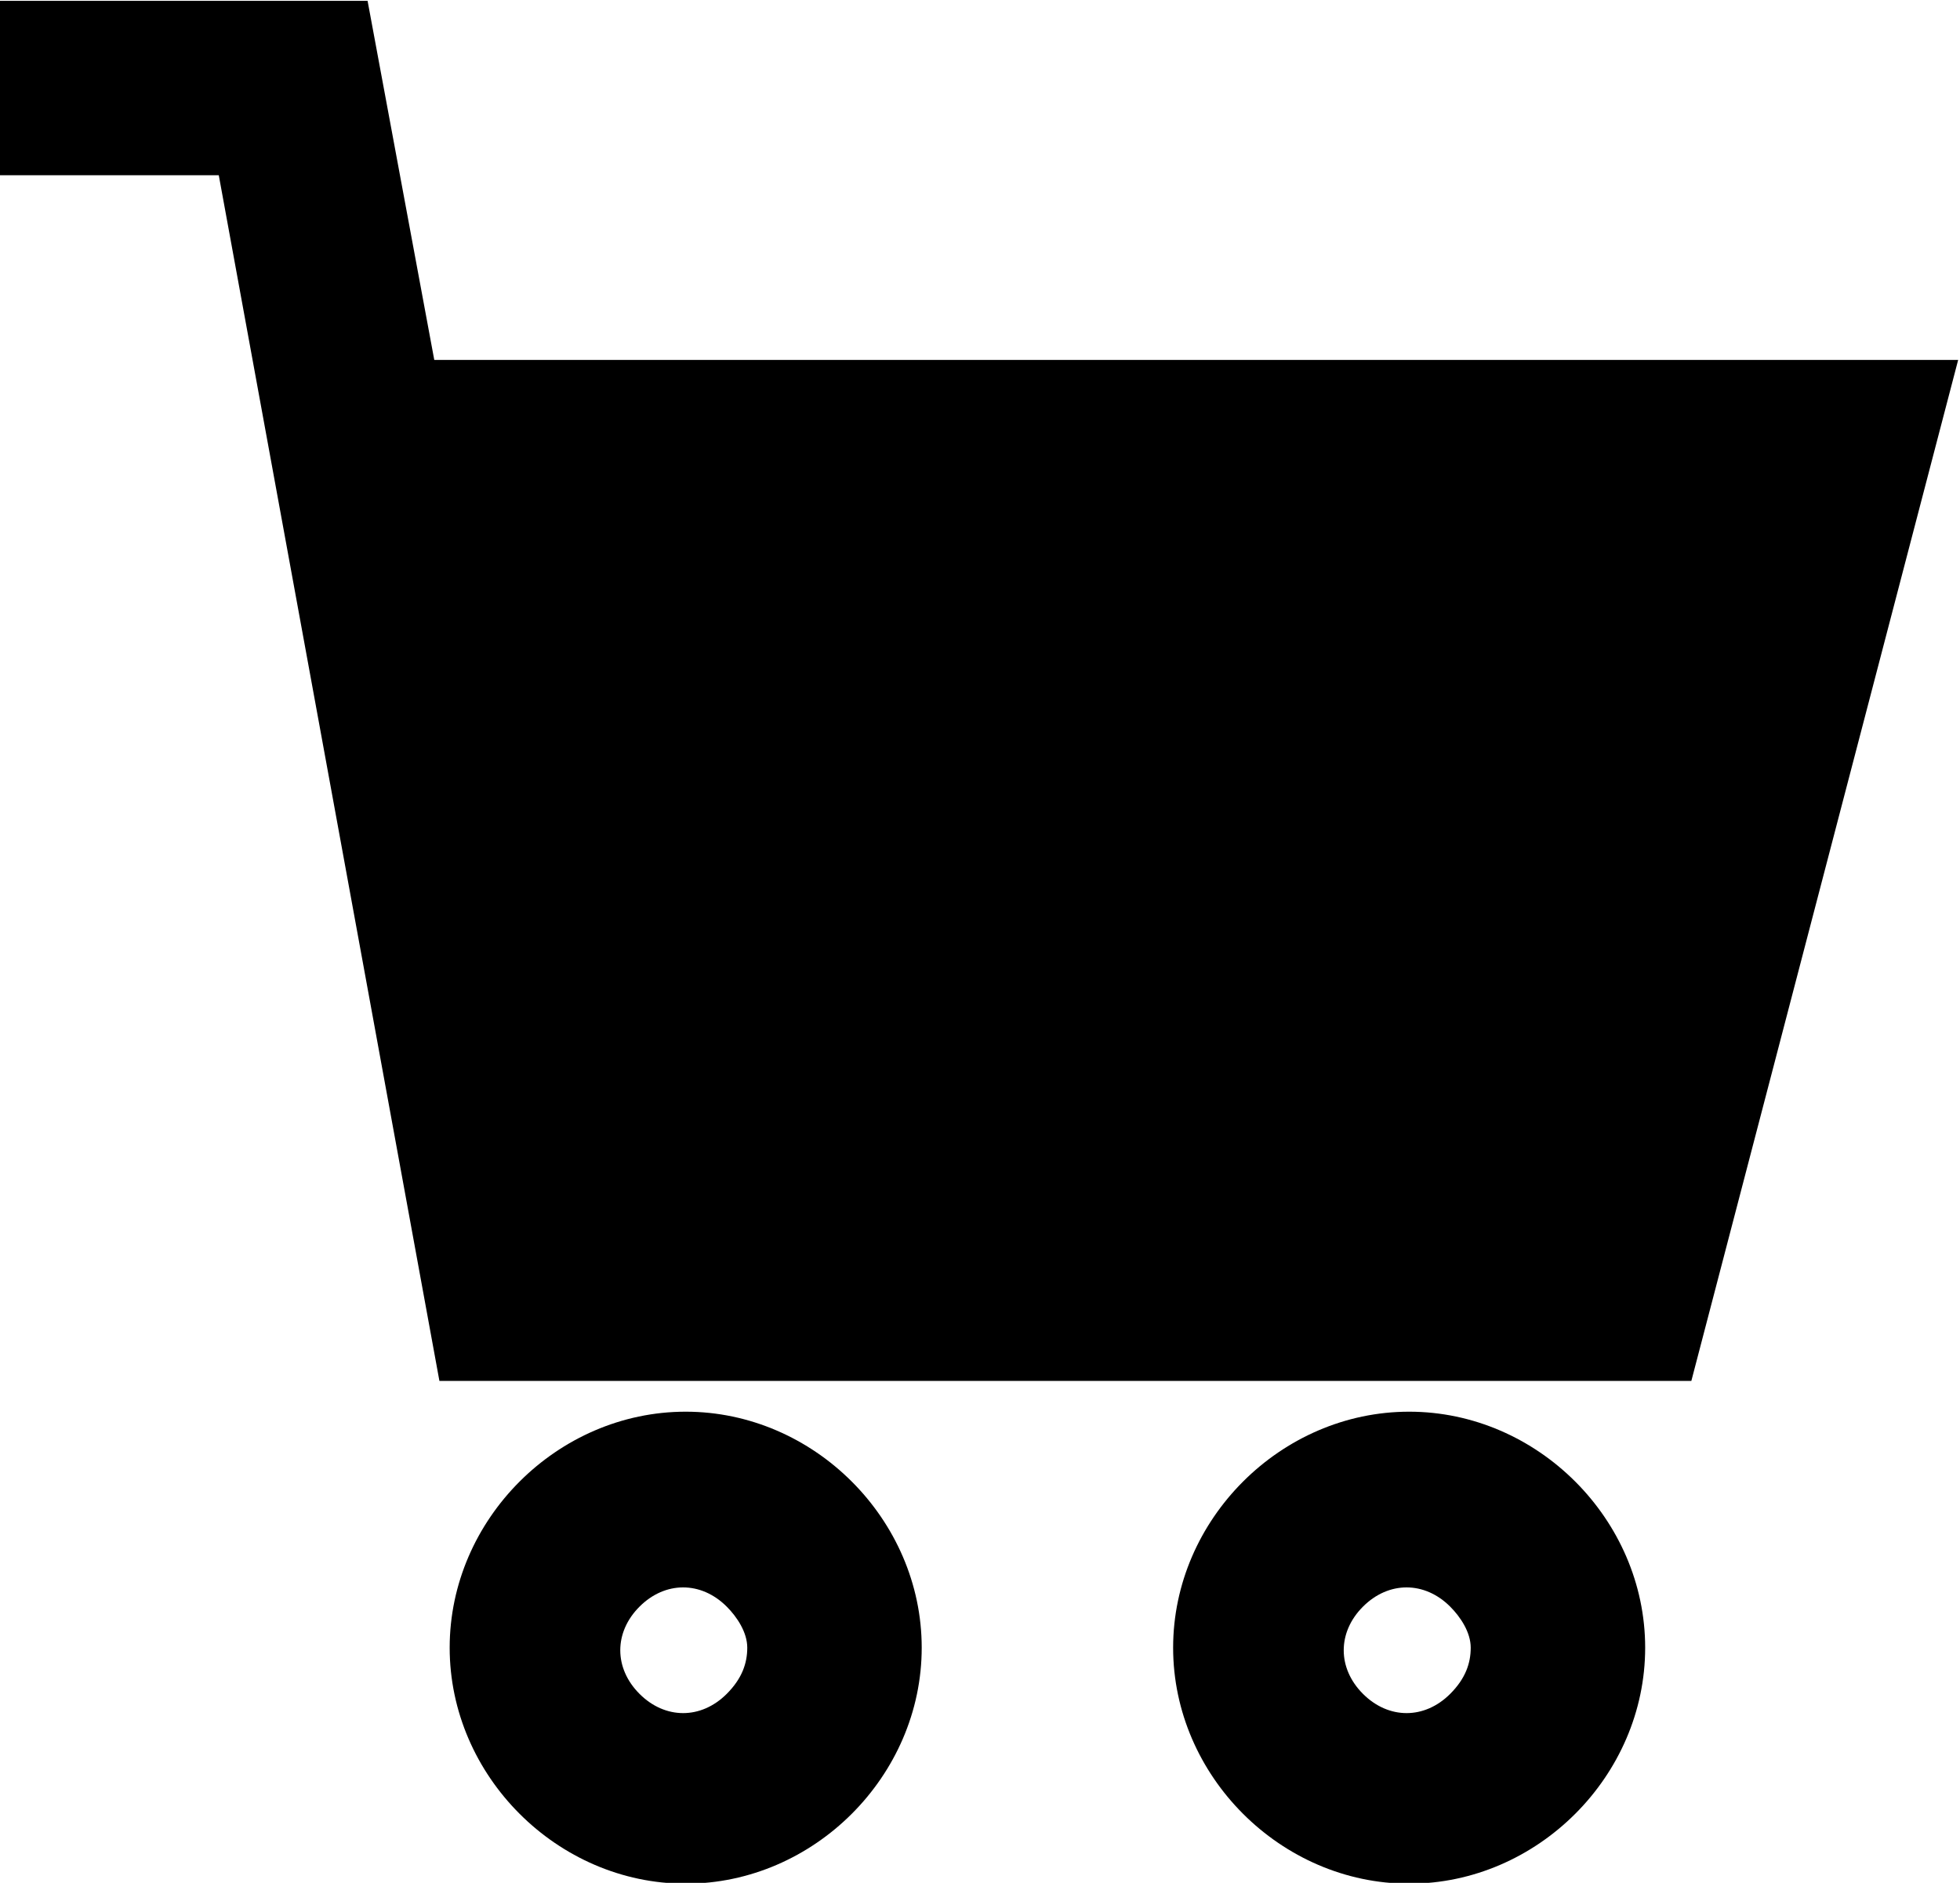
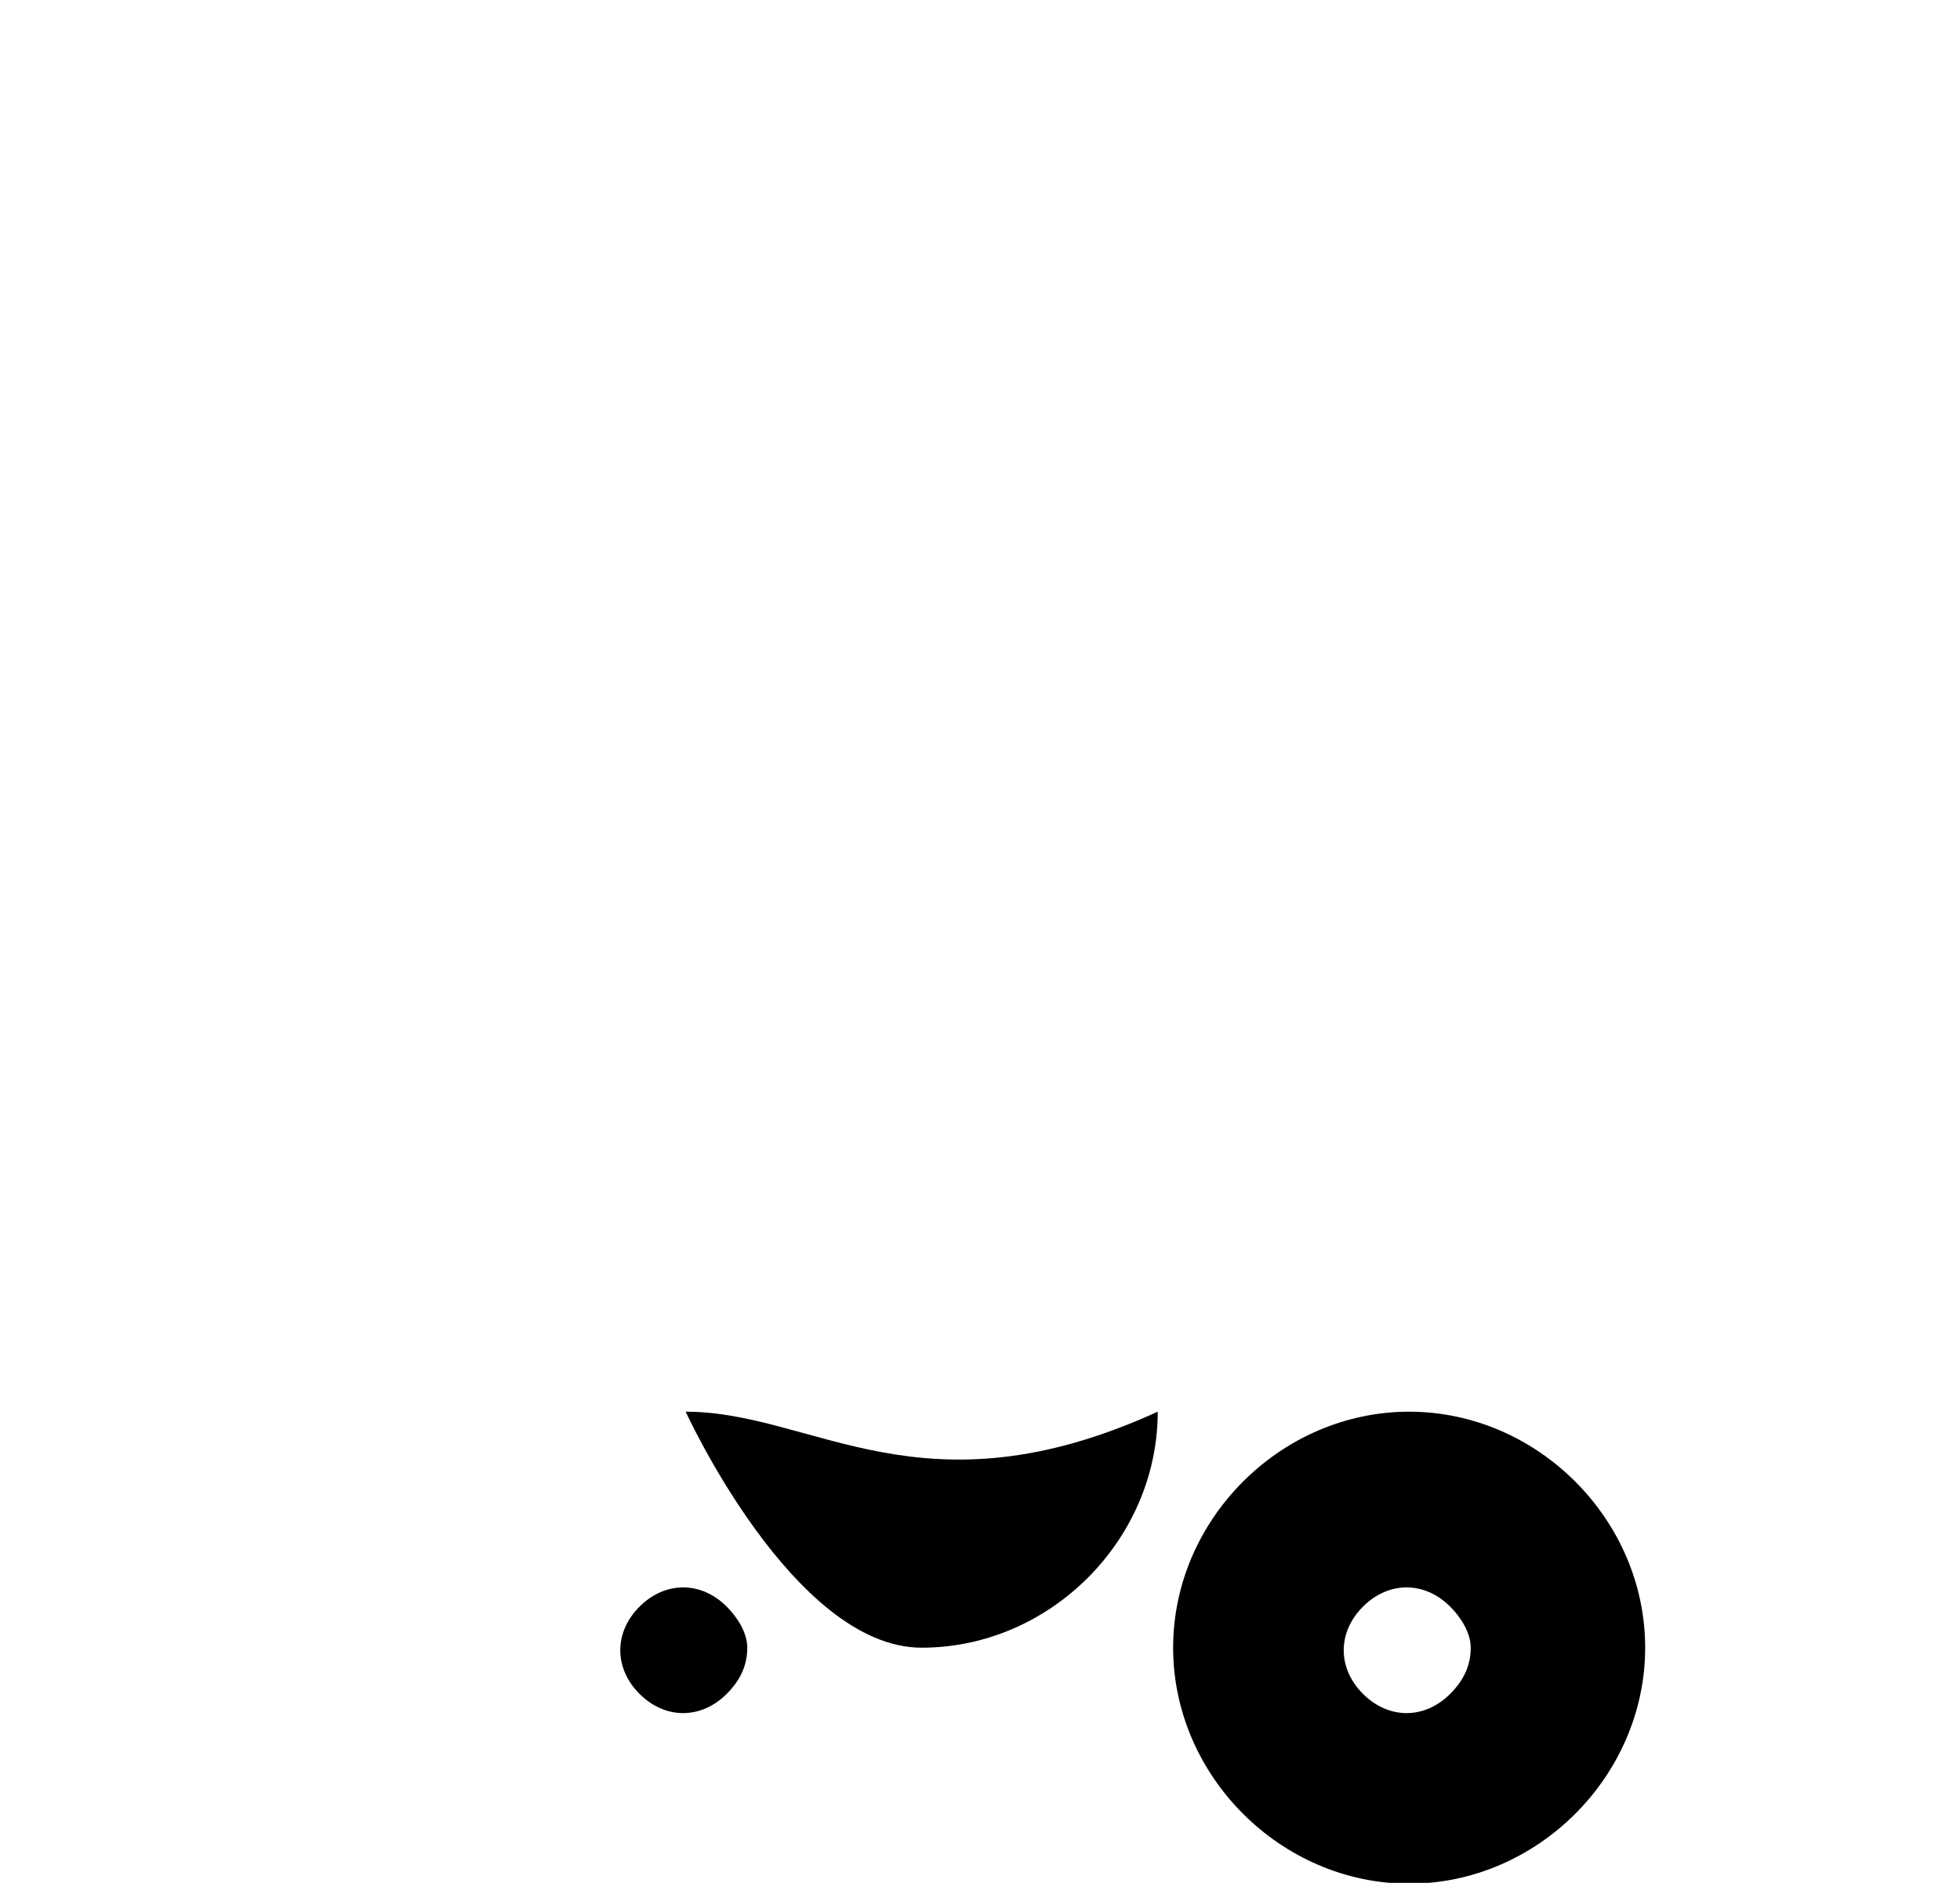
<svg xmlns="http://www.w3.org/2000/svg" version="1.1" id="Ebene_1" x="0px" y="0px" viewBox="0 0 38.2 36.7" style="enable-background:new 0 0 38.2 36.7;" xml:space="preserve">
  <g id="Gruppe_64" transform="translate(-97.836 -108.384)">
-     <path id="Pfad_147" d="M106.3,115.4l-1.3-7h-7.2v3.4h4.3l4.3,23.5h24.4l5.2-19.9L106.3,115.4z" />
-     <path id="Pfad_148" d="M111.2,135.9c-2.5,0-4.6,2.1-4.6,4.6s2.1,4.6,4.6,4.6c2.5,0,4.6-2.1,4.6-4.6l0,0   C115.8,138,113.7,135.9,111.2,135.9L111.2,135.9z M112,141.4c-0.5,0.5-1.2,0.5-1.7,0s-0.5-1.2,0-1.7c0.5-0.5,1.2-0.5,1.7,0   c0.2,0.2,0.4,0.5,0.4,0.8C112.4,140.8,112.3,141.1,112,141.4z" />
+     <path id="Pfad_148" d="M111.2,135.9s2.1,4.6,4.6,4.6c2.5,0,4.6-2.1,4.6-4.6l0,0   C115.8,138,113.7,135.9,111.2,135.9L111.2,135.9z M112,141.4c-0.5,0.5-1.2,0.5-1.7,0s-0.5-1.2,0-1.7c0.5-0.5,1.2-0.5,1.7,0   c0.2,0.2,0.4,0.5,0.4,0.8C112.4,140.8,112.3,141.1,112,141.4z" />
    <path id="Pfad_149" d="M125.3,135.9c-2.5,0-4.6,2.1-4.6,4.6c0,2.5,2.1,4.6,4.6,4.6c2.5,0,4.6-2.1,4.6-4.6l0,0   C129.9,138,127.8,135.9,125.3,135.9L125.3,135.9z M126.1,141.4c-0.5,0.5-1.2,0.5-1.7,0s-0.5-1.2,0-1.7c0.5-0.5,1.2-0.5,1.7,0   c0.2,0.2,0.4,0.5,0.4,0.8C126.5,140.8,126.4,141.1,126.1,141.4z" />
  </g>
</svg>